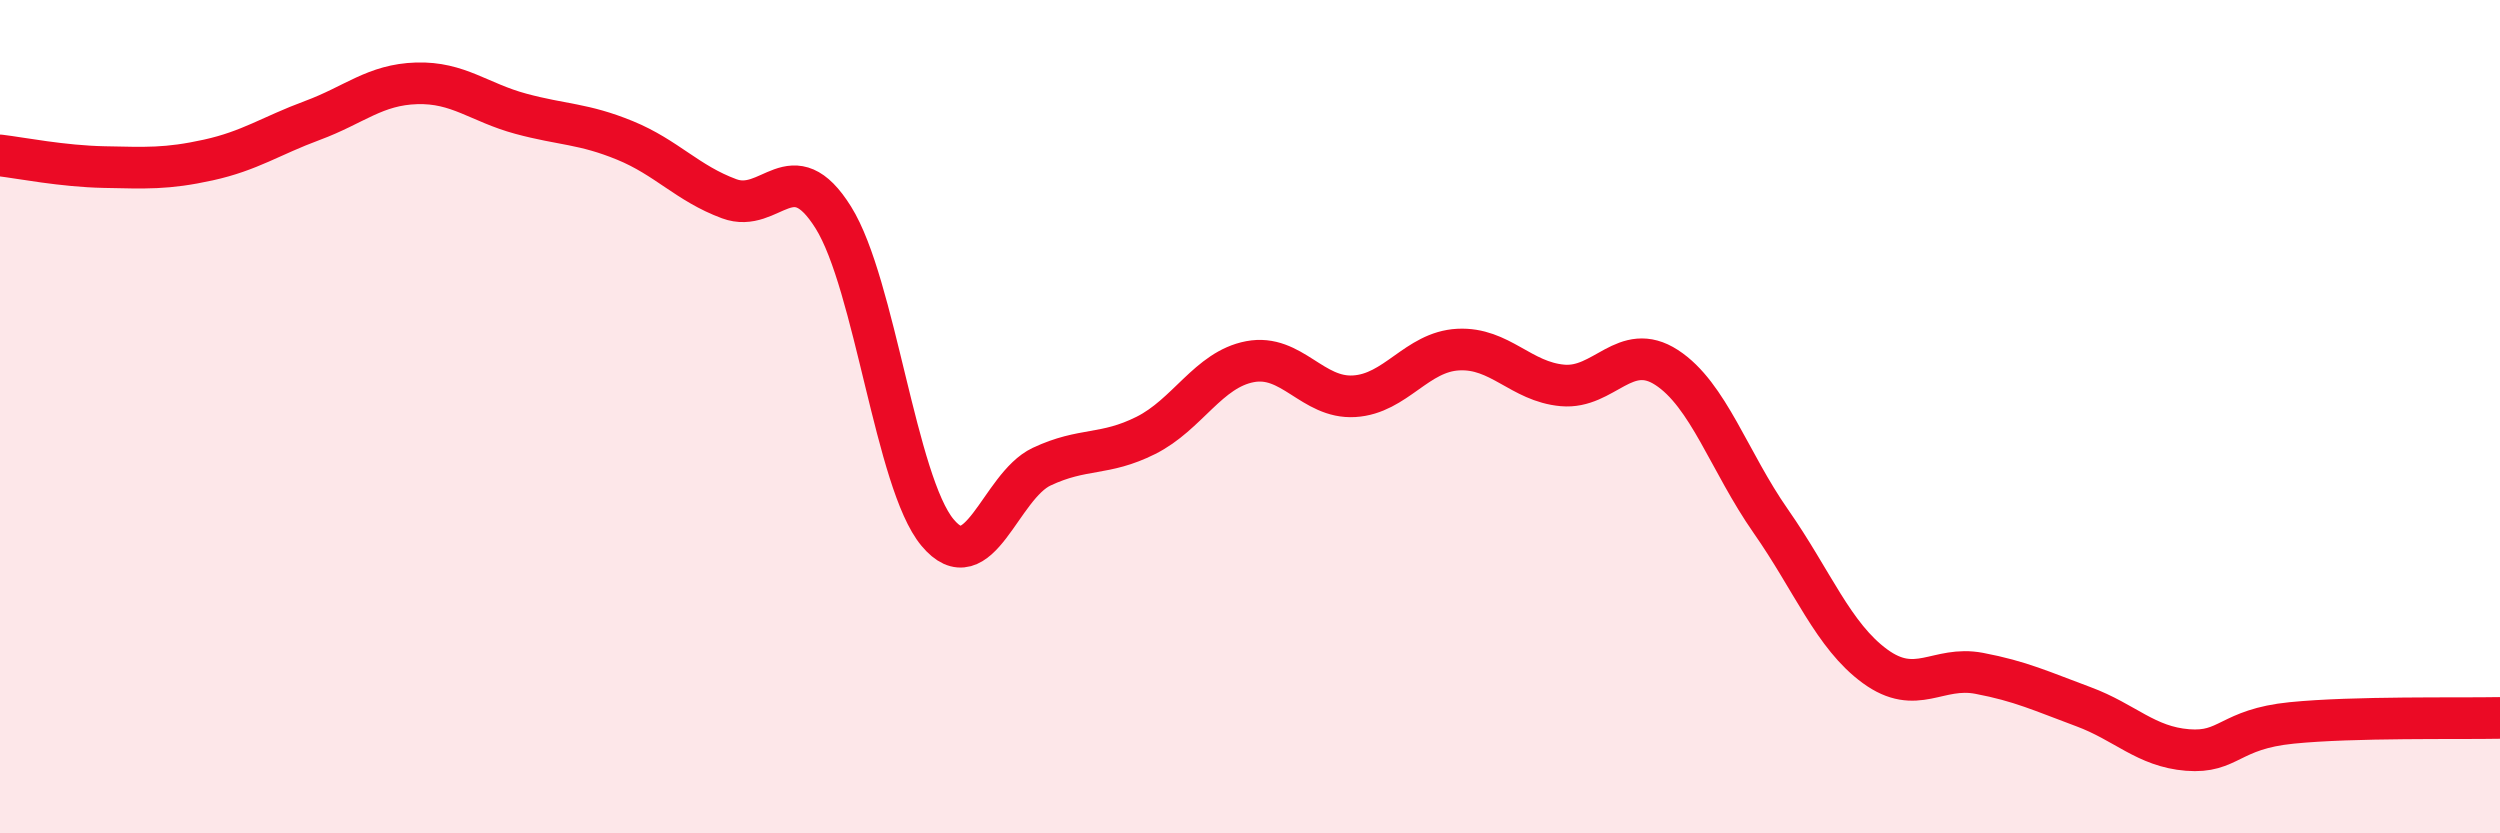
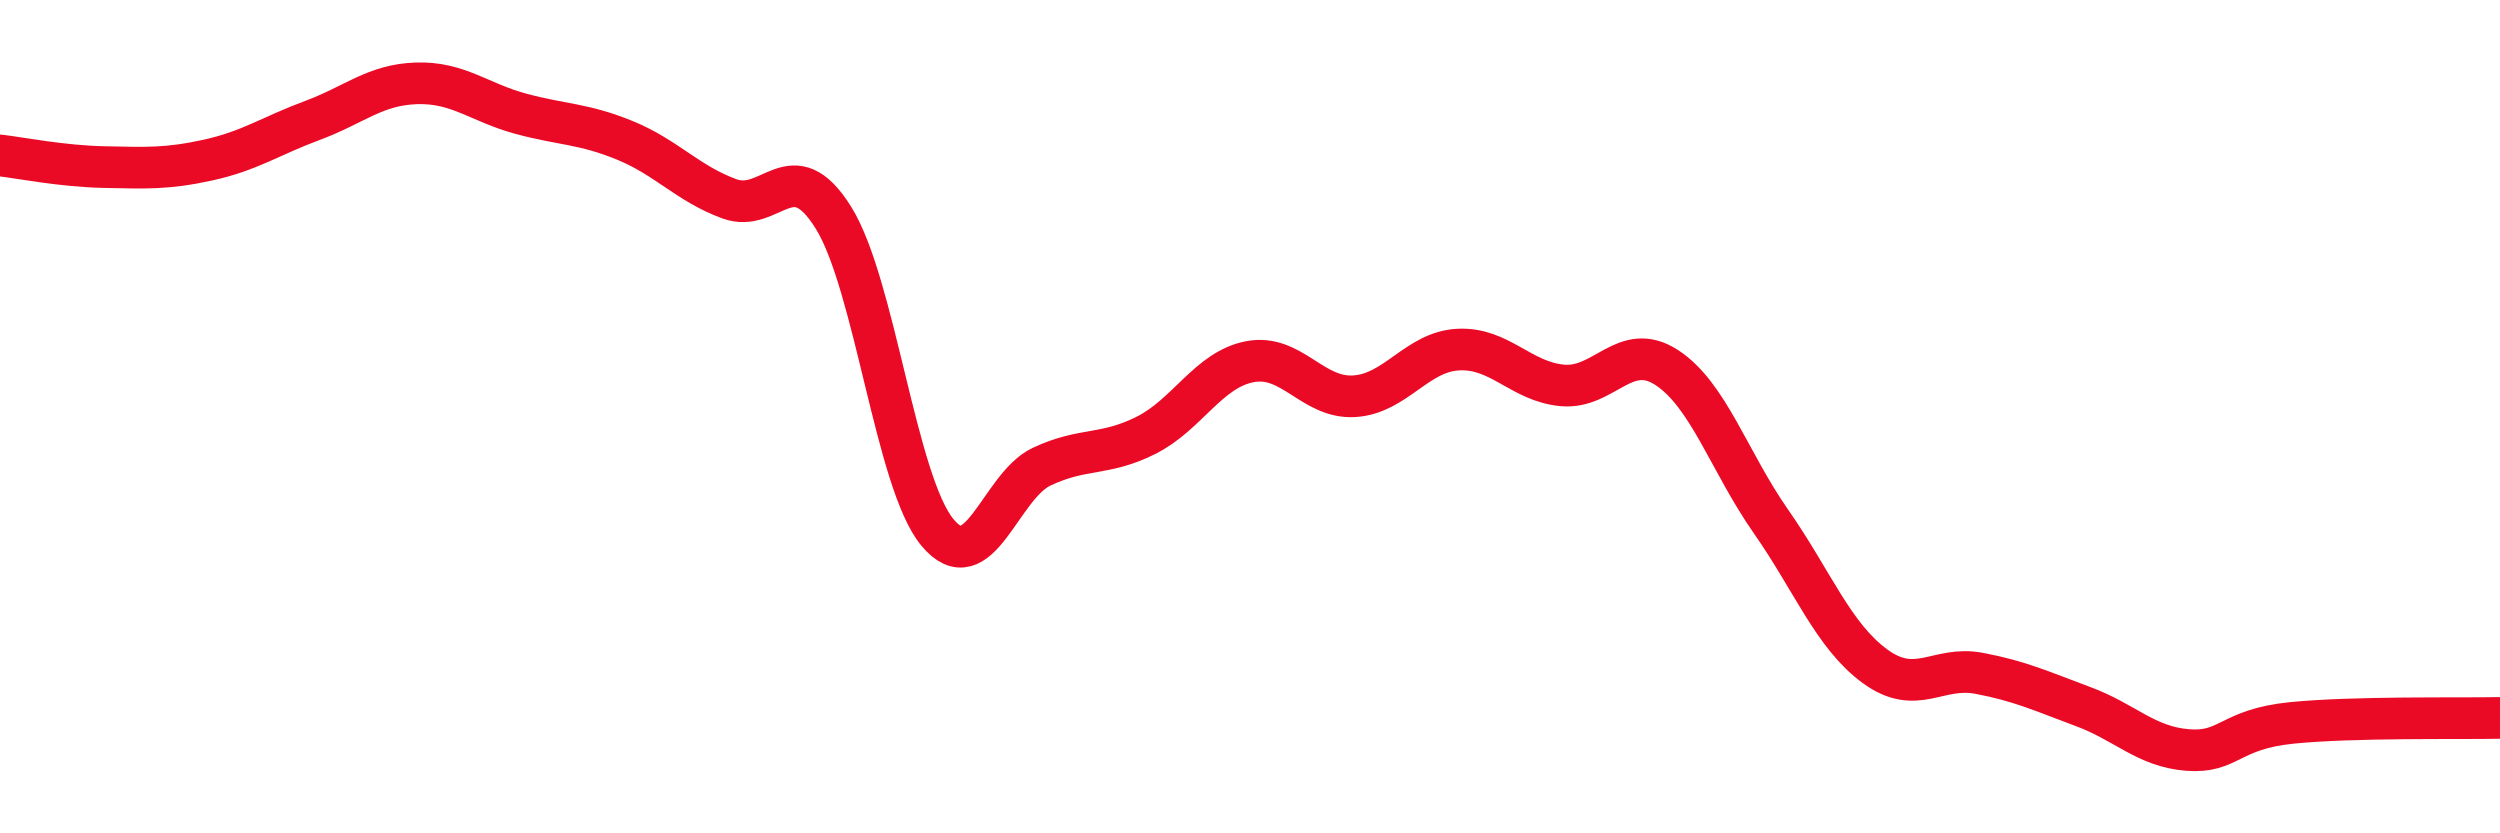
<svg xmlns="http://www.w3.org/2000/svg" width="60" height="20" viewBox="0 0 60 20">
-   <path d="M 0,3.73 C 0.5,3.79 1.5,3.99 2.5,4.01 C 3.5,4.03 4,4.06 5,3.84 C 6,3.62 6.5,3.26 7.5,2.89 C 8.5,2.52 9,2.03 10,2 C 11,1.97 11.5,2.46 12.5,2.73 C 13.5,3 14,2.96 15,3.37 C 16,3.78 16.5,4.4 17.5,4.77 C 18.5,5.14 19,3.62 20,5.22 C 21,6.82 21.5,11.58 22.5,12.78 C 23.5,13.98 24,11.67 25,11.2 C 26,10.73 26.5,10.95 27.5,10.45 C 28.5,9.95 29,8.87 30,8.68 C 31,8.49 31.5,9.57 32.5,9.51 C 33.5,9.45 34,8.44 35,8.39 C 36,8.34 36.5,9.16 37.5,9.25 C 38.5,9.34 39,8.17 40,8.82 C 41,9.47 41.5,11.08 42.5,12.51 C 43.5,13.94 44,15.26 45,15.99 C 46,16.72 46.5,15.97 47.5,16.16 C 48.5,16.35 49,16.59 50,16.96 C 51,17.33 51.5,17.92 52.5,18 C 53.5,18.08 53.5,17.5 55,17.35 C 56.5,17.2 59,17.25 60,17.23L60 20L0 20Z" fill="#EB0A25" opacity="0.1" stroke-linecap="round" stroke-linejoin="round" />
  <path d="M 0,3.73 C 0.5,3.79 1.5,3.99 2.5,4.01 C 3.5,4.03 4,4.06 5,3.84 C 6,3.62 6.5,3.26 7.5,2.89 C 8.5,2.52 9,2.03 10,2 C 11,1.97 11.5,2.46 12.5,2.73 C 13.5,3 14,2.96 15,3.37 C 16,3.78 16.5,4.4 17.5,4.77 C 18.5,5.14 19,3.62 20,5.22 C 21,6.82 21.5,11.58 22.5,12.78 C 23.5,13.98 24,11.67 25,11.2 C 26,10.73 26.5,10.95 27.5,10.45 C 28.5,9.95 29,8.87 30,8.68 C 31,8.49 31.5,9.57 32.5,9.51 C 33.5,9.45 34,8.44 35,8.39 C 36,8.34 36.5,9.16 37.5,9.25 C 38.5,9.34 39,8.17 40,8.82 C 41,9.47 41.5,11.08 42.5,12.51 C 43.5,13.94 44,15.26 45,15.99 C 46,16.72 46.5,15.97 47.5,16.16 C 48.5,16.35 49,16.59 50,16.96 C 51,17.33 51.5,17.92 52.5,18 C 53.5,18.08 53.5,17.5 55,17.35 C 56.5,17.2 59,17.25 60,17.23" stroke="#EB0A25" stroke-width="1" fill="none" stroke-linecap="round" stroke-linejoin="round" />
</svg>